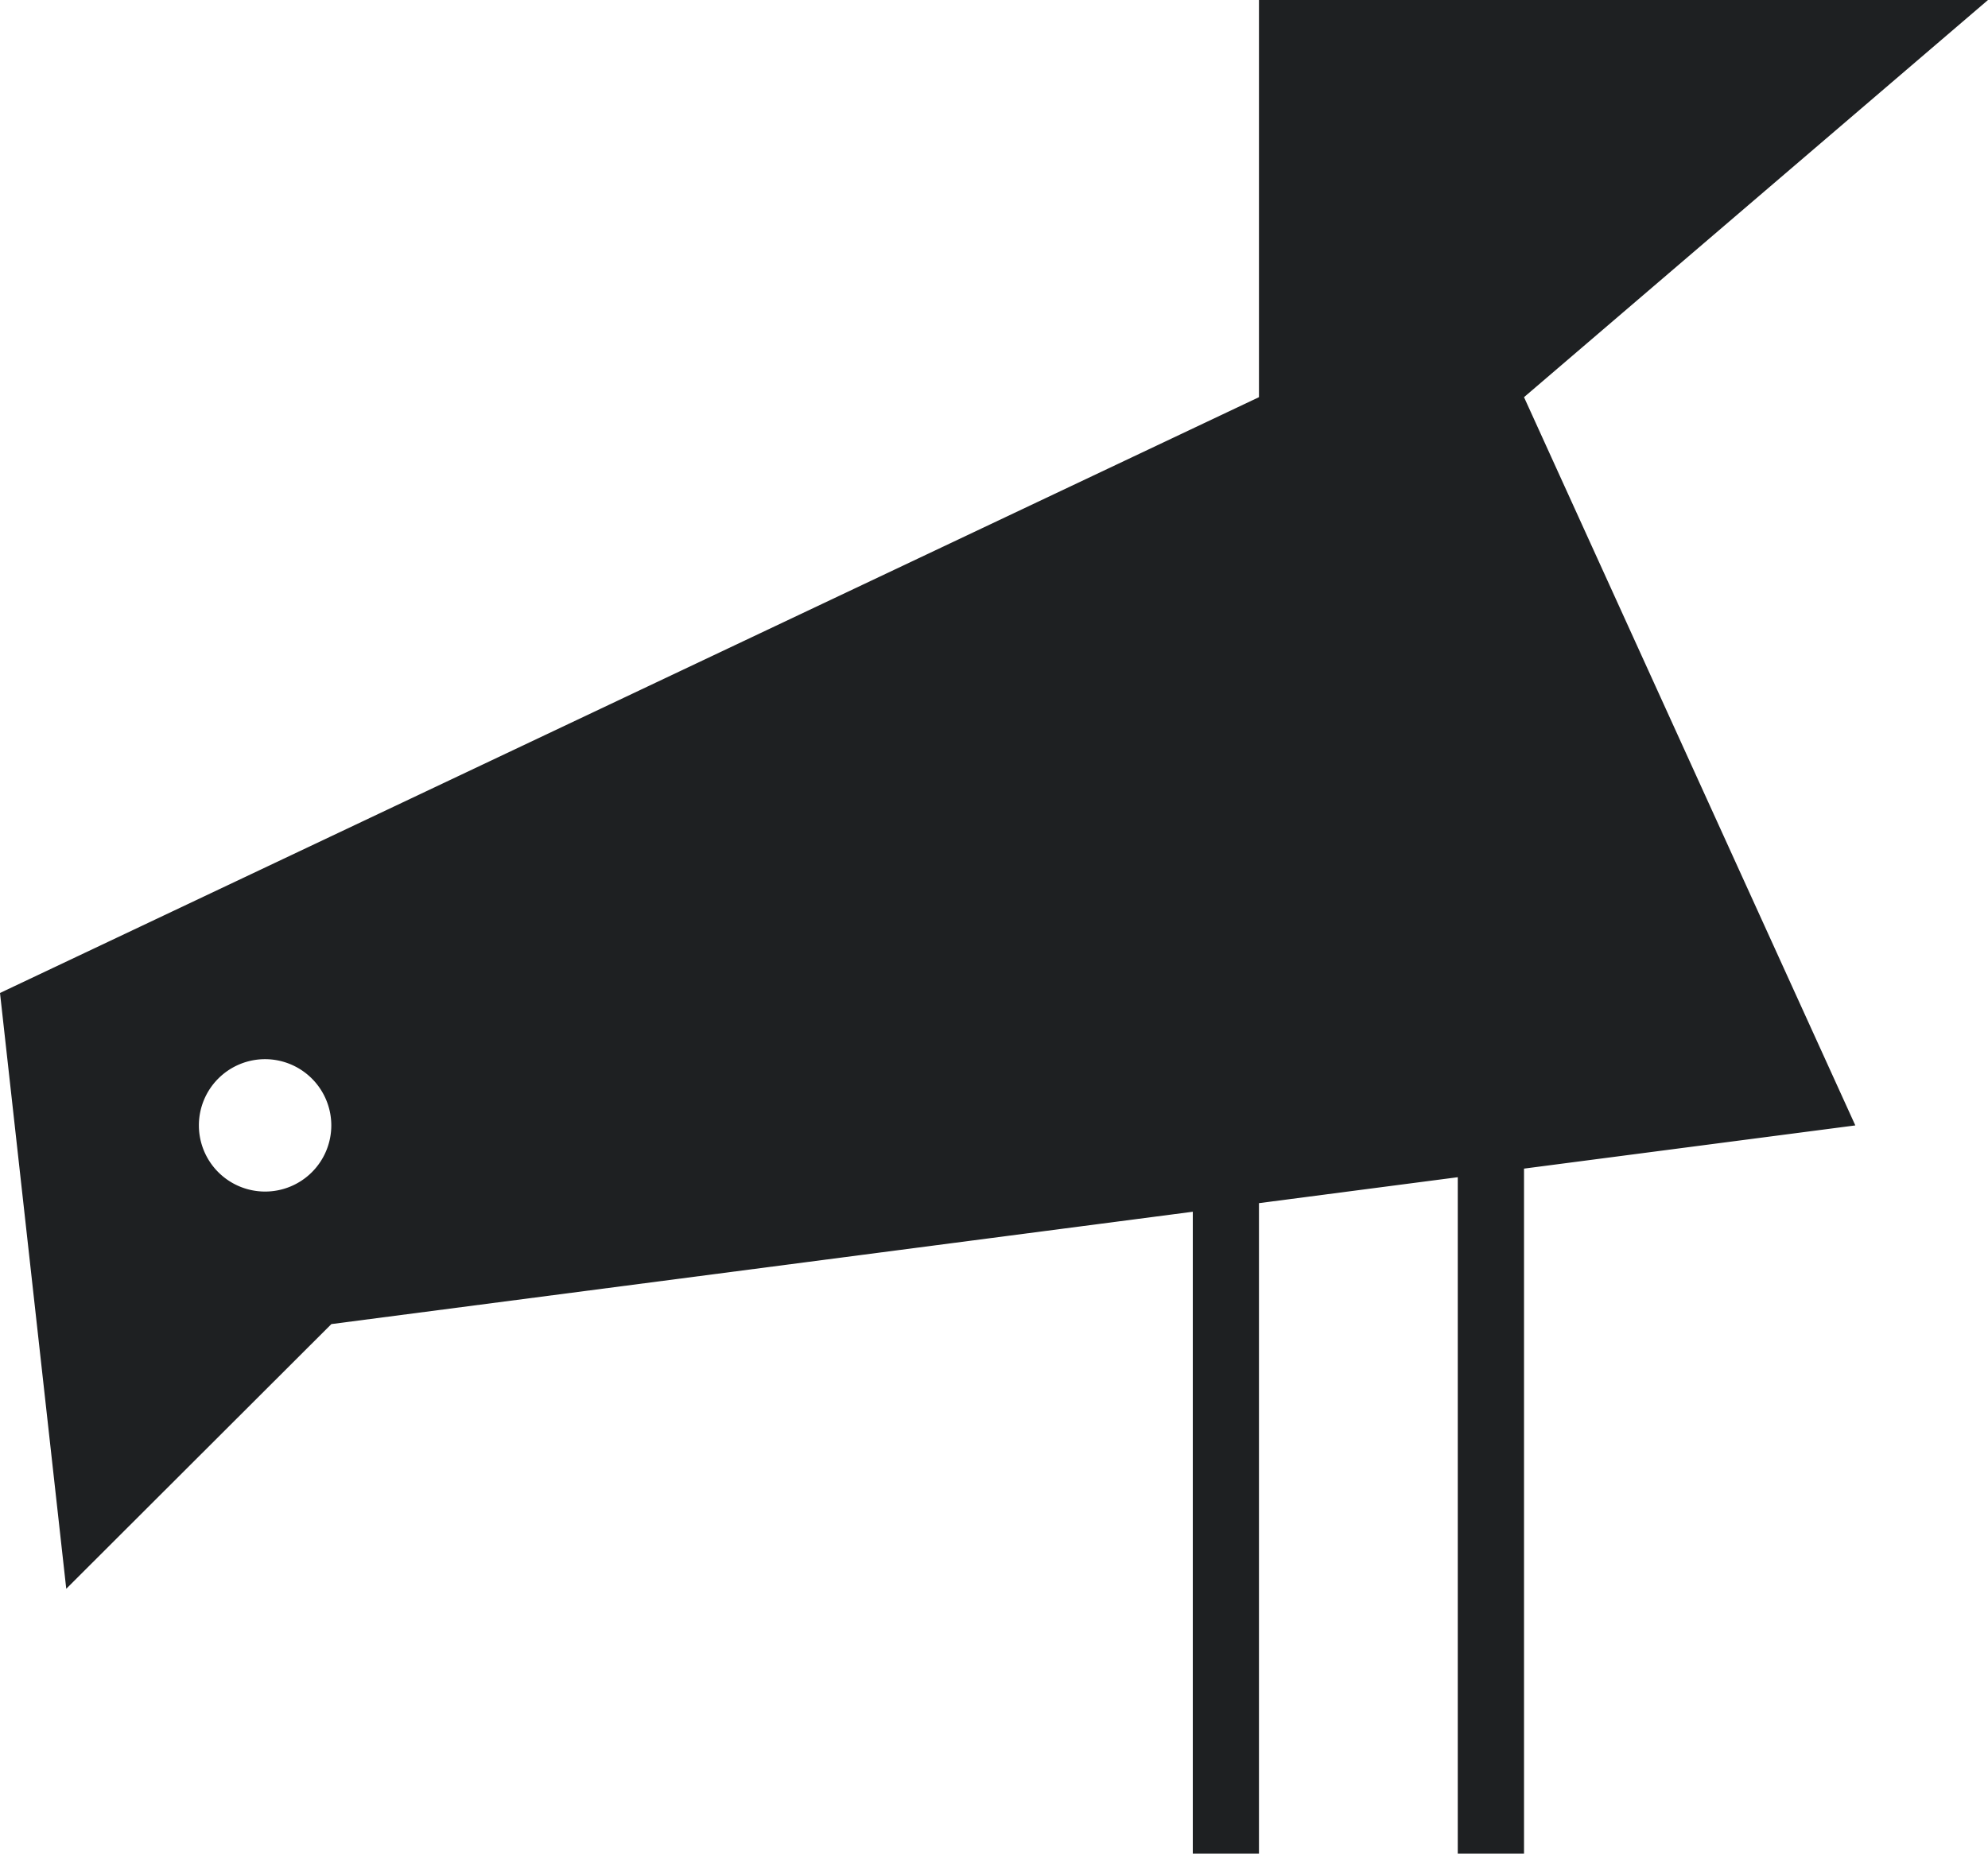
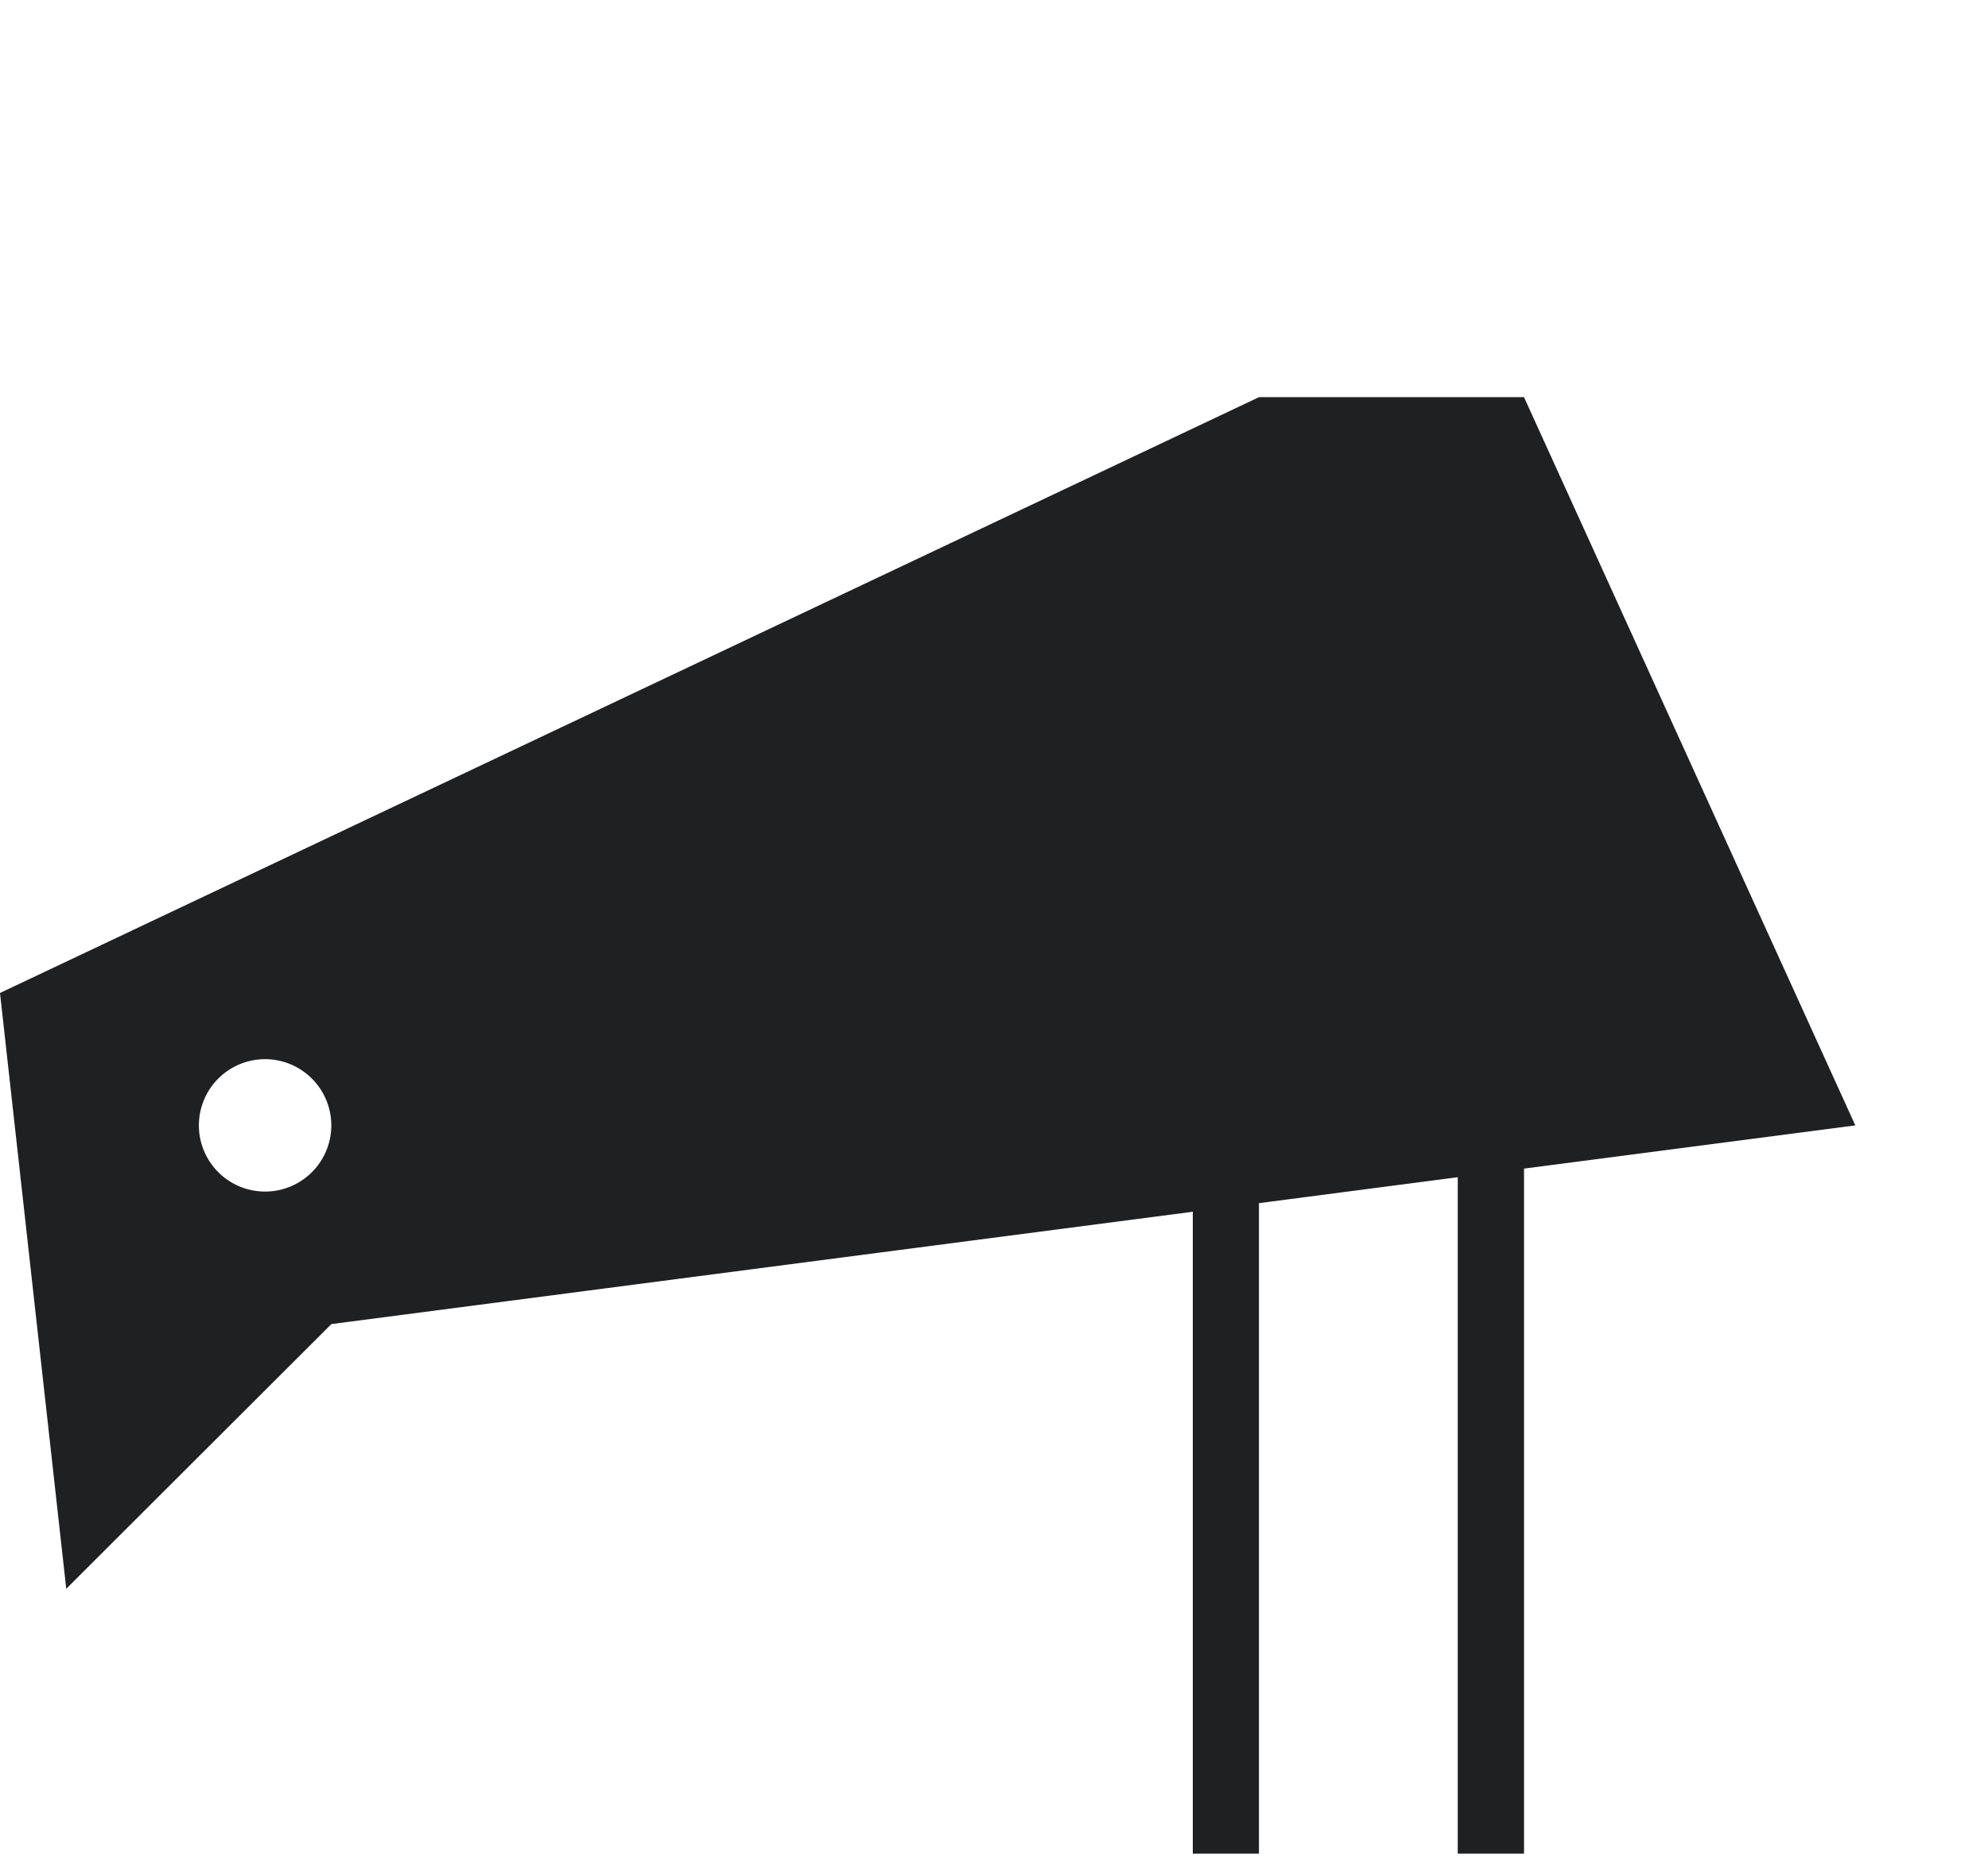
<svg xmlns="http://www.w3.org/2000/svg" id="bird-1" width="46" height="43" viewBox="0 0 46 43">
-   <path id="Shape" d="M35.265,42.9H33.731V27.245l-4.6.6V42.9H27.6V28.044l-19.932,2.6L1.533,36.77,0,22.981,29.131,9.192V0H46L35.264,9.192,42.93,26.046l-7.666,1V42.9ZM6.133,24.513a1.532,1.532,0,1,0,1.533,1.532A1.534,1.534,0,0,0,6.133,24.513Z" transform="translate(0 0)" fill="#1e2022" />
+   <path id="Shape" d="M35.265,42.9H33.731V27.245l-4.6.6V42.9H27.6V28.044l-19.932,2.6L1.533,36.77,0,22.981,29.131,9.192H46L35.264,9.192,42.93,26.046l-7.666,1V42.9ZM6.133,24.513a1.532,1.532,0,1,0,1.533,1.532A1.534,1.534,0,0,0,6.133,24.513Z" transform="translate(0 0)" fill="#1e2022" />
</svg>